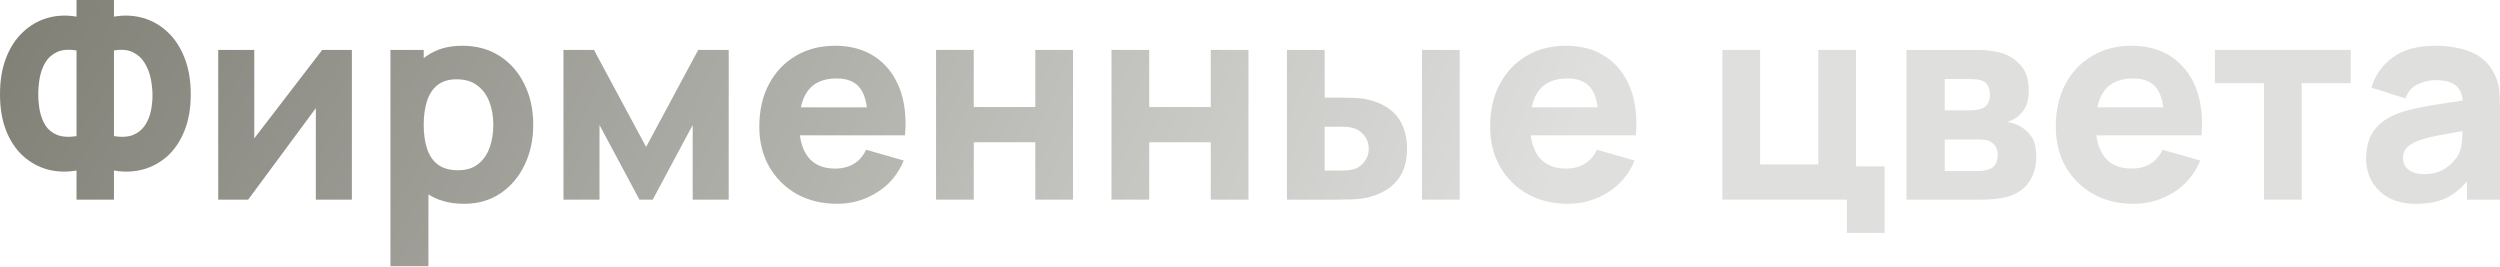
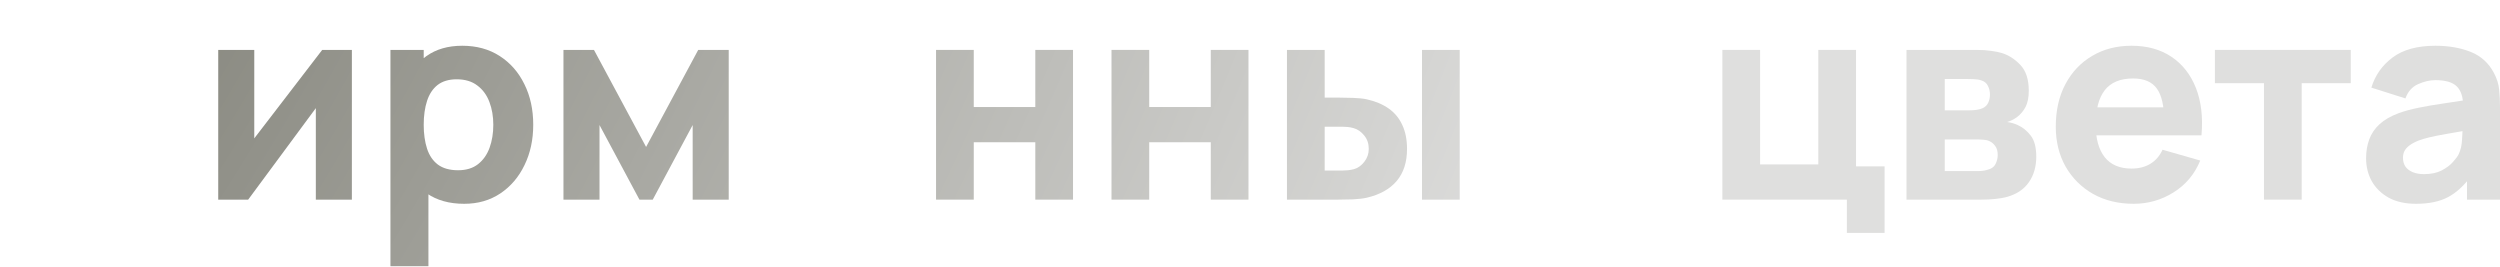
<svg xmlns="http://www.w3.org/2000/svg" width="722" height="77" viewBox="0 0 722 77" fill="none">
-   <path d="M22.101 57.655V49.247C19.138 49.754 16.322 49.647 13.653 48.927C11.011 48.179 8.662 46.871 6.606 45.003C4.551 43.108 2.936 40.679 1.762 37.716C0.587 34.726 0 31.23 0 27.226C0 23.222 0.587 19.712 1.762 16.696C2.936 13.68 4.551 11.211 6.606 9.289C8.662 7.34 11.011 5.979 13.653 5.205C16.322 4.431 19.138 4.297 22.101 4.805V0H32.911V4.805C35.874 4.297 38.69 4.431 41.359 5.205C44.029 5.979 46.391 7.34 48.446 9.289C50.501 11.211 52.116 13.68 53.291 16.696C54.492 19.712 55.093 23.222 55.093 27.226C55.093 31.23 54.492 34.726 53.291 37.716C52.116 40.679 50.501 43.108 48.446 45.003C46.391 46.871 44.029 48.179 41.359 48.927C38.69 49.647 35.874 49.754 32.911 49.247V57.655H22.101ZM22.101 39.317V14.574C19.832 14.2 17.964 14.347 16.496 15.014C15.054 15.682 13.933 16.669 13.133 17.977C12.358 19.258 11.811 20.726 11.491 22.381C11.197 24.009 11.05 25.624 11.05 27.226C11.05 28.828 11.197 30.416 11.491 31.991C11.811 33.565 12.358 34.98 13.133 36.234C13.933 37.462 15.054 38.37 16.496 38.957C17.964 39.544 19.832 39.664 22.101 39.317ZM32.911 39.317C35.18 39.664 37.035 39.544 38.477 38.957C39.918 38.343 41.039 37.436 41.84 36.234C42.667 35.007 43.241 33.632 43.562 32.111C43.882 30.562 44.042 29.041 44.042 27.546C44.042 26.052 43.882 24.477 43.562 22.822C43.241 21.167 42.667 19.659 41.84 18.297C41.039 16.909 39.918 15.855 38.477 15.134C37.035 14.387 35.18 14.2 32.911 14.574V39.317Z" fill="url(#paint0_radial_6957_9629)" />
  <path d="M101.621 14.414V57.655H91.211V31.23L71.672 57.655H63.024V14.414H73.434V39.958L93.052 14.414H101.621Z" fill="url(#paint1_radial_6957_9629)" />
  <path d="M134.059 58.856C129.761 58.856 126.171 57.855 123.289 55.853C120.406 53.851 118.23 51.129 116.762 47.685C115.321 44.242 114.6 40.358 114.6 36.034C114.6 31.71 115.321 27.826 116.762 24.383C118.204 20.94 120.326 18.217 123.128 16.215C125.931 14.213 129.388 13.213 133.498 13.213C137.636 13.213 141.239 14.2 144.309 16.175C147.378 18.151 149.754 20.86 151.435 24.303C153.144 27.72 153.998 31.63 153.998 36.034C153.998 40.358 153.157 44.242 151.475 47.685C149.821 51.129 147.498 53.851 144.509 55.853C141.519 57.855 138.036 58.856 134.059 58.856ZM112.759 76.873V14.414H122.368V44.042H123.729V76.873H112.759ZM132.297 49.167C134.646 49.167 136.568 48.58 138.063 47.405C139.557 46.231 140.665 44.656 141.386 42.681C142.107 40.679 142.467 38.463 142.467 36.034C142.467 33.632 142.093 31.443 141.346 29.468C140.598 27.466 139.437 25.878 137.863 24.703C136.314 23.502 134.326 22.902 131.897 22.902C129.628 22.902 127.786 23.449 126.372 24.543C124.984 25.638 123.969 27.172 123.329 29.148C122.688 31.123 122.368 33.419 122.368 36.034C122.368 38.65 122.688 40.946 123.329 42.921C123.969 44.896 125.01 46.431 126.452 47.525C127.92 48.62 129.868 49.167 132.297 49.167Z" fill="url(#paint2_radial_6957_9629)" />
  <path d="M162.728 57.655V14.414H171.536L186.591 42.44L201.645 14.414H210.454V57.655H200.044V36.114L188.513 57.655H184.669L173.138 36.114V57.655H162.728Z" fill="url(#paint3_radial_6957_9629)" />
-   <path d="M241.792 58.856C237.361 58.856 233.45 57.908 230.06 56.013C226.697 54.092 224.055 51.462 222.133 48.126C220.238 44.763 219.29 40.919 219.29 36.595C219.29 31.87 220.224 27.76 222.093 24.263C223.961 20.766 226.537 18.057 229.82 16.135C233.103 14.187 236.88 13.213 241.151 13.213C245.689 13.213 249.546 14.28 252.722 16.416C255.898 18.551 258.247 21.554 259.769 25.424C261.29 29.295 261.824 33.846 261.37 39.077H250.6V35.073C250.6 30.669 249.893 27.506 248.478 25.584C247.09 23.636 244.808 22.662 241.631 22.662C237.921 22.662 235.185 23.796 233.424 26.065C231.689 28.307 230.821 31.63 230.821 36.034C230.821 40.065 231.689 43.188 233.424 45.403C235.185 47.592 237.761 48.686 241.151 48.686C243.286 48.686 245.115 48.219 246.636 47.285C248.158 46.351 249.319 45.003 250.119 43.241L261.01 46.364C259.382 50.315 256.806 53.384 253.282 55.573C249.786 57.762 245.955 58.856 241.792 58.856ZM227.458 39.077V30.989H256.125V39.077H227.458Z" fill="url(#paint4_radial_6957_9629)" />
  <path d="M270.331 57.655V14.414H281.221V30.909H298.998V14.414H309.888V57.655H298.998V41.079H281.221V57.655H270.331Z" fill="url(#paint5_radial_6957_9629)" />
-   <path d="M321.004 57.655V14.414H331.894V30.909H349.671V14.414H360.561V57.655H349.671V41.079H331.894V57.655H321.004Z" fill="url(#paint6_radial_6957_9629)" />
+   <path d="M321.004 57.655V14.414H331.894V30.909H349.671V14.414H360.561V57.655H349.671V41.079H331.894V57.655H321.004" fill="url(#paint6_radial_6957_9629)" />
  <path d="M371.677 57.655V14.414H382.567V28.187H386.491C387.692 28.187 389.094 28.213 390.695 28.267C392.297 28.32 393.618 28.454 394.659 28.667C397.195 29.228 399.33 30.122 401.065 31.35C402.8 32.578 404.108 34.166 404.989 36.114C405.896 38.036 406.35 40.332 406.35 43.001C406.35 46.845 405.349 49.941 403.347 52.29C401.372 54.612 398.503 56.214 394.739 57.094C393.698 57.335 392.363 57.495 390.735 57.575C389.107 57.628 387.692 57.655 386.491 57.655H371.677ZM382.567 49.247H387.692C388.173 49.247 388.707 49.22 389.294 49.167C389.881 49.113 390.468 49.007 391.056 48.846C392.177 48.526 393.164 47.819 394.018 46.724C394.872 45.63 395.3 44.389 395.3 43.001C395.3 41.48 394.859 40.185 393.978 39.117C393.097 38.023 392.07 37.316 390.895 36.995C390.335 36.835 389.774 36.728 389.214 36.675C388.653 36.621 388.146 36.595 387.692 36.595H382.567V49.247ZM410.674 57.655V14.414H421.565V57.655H410.674Z" fill="url(#paint7_radial_6957_9629)" />
-   <path d="M452.852 58.856C448.421 58.856 444.511 57.908 441.121 56.013C437.757 54.092 435.115 51.462 433.193 48.126C431.298 44.763 430.35 40.919 430.35 36.595C430.35 31.87 431.285 27.76 433.153 24.263C435.022 20.766 437.597 18.057 440.88 16.135C444.164 14.187 447.941 13.213 452.211 13.213C456.749 13.213 460.606 14.28 463.782 16.416C466.959 18.551 469.308 21.554 470.829 25.424C472.35 29.295 472.884 33.846 472.43 39.077H461.66V35.073C461.66 30.669 460.953 27.506 459.538 25.584C458.15 23.636 455.868 22.662 452.692 22.662C448.981 22.662 446.246 23.796 444.484 26.065C442.749 28.307 441.881 31.63 441.881 36.034C441.881 40.065 442.749 43.188 444.484 45.403C446.246 47.592 448.821 48.686 452.211 48.686C454.347 48.686 456.175 48.219 457.696 47.285C459.218 46.351 460.379 45.003 461.18 43.241L472.07 46.364C470.442 50.315 467.866 53.384 464.343 55.573C460.846 57.762 457.016 58.856 452.852 58.856ZM438.518 39.077V30.989H467.185V39.077H438.518Z" fill="url(#paint8_radial_6957_9629)" />
  <path d="M533.376 67.264V57.655H497.422V14.414H508.312V47.485H525.128V14.414H536.019V48.046H544.266V67.264H533.376Z" fill="url(#paint9_radial_6957_9629)" />
  <path d="M550.597 57.655V14.414H570.857C572.458 14.414 573.86 14.507 575.061 14.694C576.262 14.854 577.263 15.054 578.064 15.295C580.039 15.882 581.84 17.03 583.469 18.738C585.097 20.446 585.911 22.928 585.911 26.185C585.911 28.107 585.604 29.668 584.99 30.869C584.376 32.044 583.562 33.018 582.548 33.792C582.067 34.139 581.587 34.433 581.106 34.673C580.626 34.913 580.146 35.1 579.665 35.234C580.786 35.394 581.8 35.687 582.708 36.114C584.149 36.755 585.404 37.769 586.472 39.157C587.539 40.519 588.073 42.547 588.073 45.243C588.073 48.126 587.366 50.581 585.951 52.61C584.563 54.639 582.468 56.053 579.665 56.854C578.704 57.121 577.57 57.321 576.262 57.455C574.981 57.588 573.633 57.655 572.218 57.655H550.597ZM561.648 49.407H571.417C571.978 49.407 572.552 49.354 573.139 49.247C573.753 49.113 574.3 48.953 574.78 48.766C575.554 48.446 576.102 47.899 576.422 47.125C576.769 46.351 576.943 45.563 576.943 44.763C576.943 43.642 576.689 42.761 576.182 42.12C575.701 41.48 575.154 41.026 574.54 40.759C574.033 40.519 573.473 40.385 572.859 40.358C572.271 40.305 571.791 40.278 571.417 40.278H561.648V49.407ZM561.648 31.87H568.294C569.148 31.87 569.949 31.83 570.697 31.75C571.471 31.643 572.111 31.47 572.618 31.23C573.312 30.909 573.833 30.402 574.18 29.708C574.527 28.988 574.7 28.187 574.7 27.306C574.7 26.372 574.5 25.531 574.1 24.784C573.726 24.009 573.099 23.489 572.218 23.222C571.631 23.009 570.883 22.889 569.976 22.862C569.095 22.835 568.534 22.822 568.294 22.822H561.648V31.87Z" fill="url(#paint10_radial_6957_9629)" />
  <path d="M616.21 58.856C611.78 58.856 607.869 57.908 604.479 56.013C601.116 54.092 598.474 51.462 596.552 48.126C594.657 44.763 593.709 40.919 593.709 36.595C593.709 31.87 594.643 27.76 596.512 24.263C598.38 20.766 600.956 18.057 604.239 16.135C607.522 14.187 611.299 13.213 615.57 13.213C620.108 13.213 623.965 14.28 627.141 16.416C630.317 18.551 632.666 21.554 634.188 25.424C635.709 29.295 636.243 33.846 635.789 39.077H625.019V35.073C625.019 30.669 624.312 27.506 622.897 25.584C621.509 23.636 619.227 22.662 616.05 22.662C612.34 22.662 609.604 23.796 607.843 26.065C606.108 28.307 605.24 31.63 605.24 36.034C605.24 40.065 606.108 43.188 607.843 45.403C609.604 47.592 612.18 48.686 615.57 48.686C617.705 48.686 619.534 48.219 621.055 47.285C622.577 46.351 623.738 45.003 624.538 43.241L635.429 46.364C633.801 50.315 631.225 53.384 627.701 55.573C624.205 57.762 620.374 58.856 616.21 58.856ZM601.877 39.077V30.989H630.544V39.077H601.877Z" fill="url(#paint11_radial_6957_9629)" />
  <path d="M653.836 57.655V24.023H639.662V14.414H678.9V24.023H664.726V57.655H653.836Z" fill="url(#paint12_radial_6957_9629)" />
  <path d="M697.739 58.856C694.643 58.856 692.014 58.269 689.852 57.094C687.716 55.893 686.088 54.305 684.967 52.33C683.873 50.328 683.326 48.126 683.326 45.724C683.326 43.722 683.633 41.893 684.247 40.238C684.86 38.583 685.848 37.129 687.209 35.874C688.597 34.593 690.452 33.525 692.775 32.671C694.376 32.084 696.285 31.563 698.5 31.11C700.716 30.656 703.225 30.229 706.027 29.828C708.83 29.401 711.913 28.934 715.276 28.427L711.352 30.589C711.352 28.027 710.738 26.145 709.511 24.944C708.283 23.743 706.227 23.142 703.345 23.142C701.743 23.142 700.075 23.529 698.34 24.303C696.605 25.077 695.39 26.452 694.696 28.427L684.847 25.304C685.941 21.727 687.997 18.818 691.013 16.576C694.029 14.334 698.14 13.213 703.345 13.213C707.162 13.213 710.552 13.8 713.514 14.974C716.477 16.149 718.719 18.177 720.241 21.06C721.095 22.662 721.602 24.263 721.762 25.865C721.922 27.466 722.003 29.255 722.003 31.23V57.655H712.473V48.766L713.835 50.608C711.726 53.518 709.444 55.626 706.988 56.934C704.559 58.215 701.476 58.856 697.739 58.856ZM700.062 50.288C702.063 50.288 703.745 49.941 705.106 49.247C706.494 48.526 707.589 47.712 708.39 46.805C709.217 45.897 709.777 45.136 710.071 44.522C710.632 43.348 710.952 41.987 711.032 40.438C711.139 38.864 711.192 37.556 711.192 36.515L714.395 37.316C711.165 37.849 708.55 38.303 706.548 38.677C704.546 39.024 702.931 39.344 701.703 39.638C700.475 39.931 699.394 40.252 698.46 40.599C697.392 41.026 696.525 41.493 695.858 42C695.217 42.48 694.737 43.014 694.416 43.602C694.123 44.189 693.976 44.843 693.976 45.563C693.976 46.551 694.216 47.405 694.696 48.126C695.204 48.82 695.911 49.354 696.818 49.727C697.726 50.101 698.807 50.288 700.062 50.288Z" fill="url(#paint13_radial_6957_9629)" />
  <defs>
    <radialGradient id="paint0_radial_6957_9629" cx="0" cy="0" r="1" gradientUnits="userSpaceOnUse" gradientTransform="translate(-271.266 -218.398) rotate(23.407) scale(1058.08 1424.21)">
      <stop offset="0.309" stop-color="#7B7B71" />
      <stop offset="0.727" stop-color="#DFDFDE" />
    </radialGradient>
    <radialGradient id="paint1_radial_6957_9629" cx="0" cy="0" r="1" gradientUnits="userSpaceOnUse" gradientTransform="translate(-271.266 -218.398) rotate(23.407) scale(1058.08 1424.21)">
      <stop offset="0.309" stop-color="#7B7B71" />
      <stop offset="0.727" stop-color="#DFDFDE" />
    </radialGradient>
    <radialGradient id="paint2_radial_6957_9629" cx="0" cy="0" r="1" gradientUnits="userSpaceOnUse" gradientTransform="translate(-271.266 -218.398) rotate(23.407) scale(1058.08 1424.21)">
      <stop offset="0.309" stop-color="#7B7B71" />
      <stop offset="0.727" stop-color="#DFDFDE" />
    </radialGradient>
    <radialGradient id="paint3_radial_6957_9629" cx="0" cy="0" r="1" gradientUnits="userSpaceOnUse" gradientTransform="translate(-271.266 -218.398) rotate(23.407) scale(1058.08 1424.21)">
      <stop offset="0.309" stop-color="#7B7B71" />
      <stop offset="0.727" stop-color="#DFDFDE" />
    </radialGradient>
    <radialGradient id="paint4_radial_6957_9629" cx="0" cy="0" r="1" gradientUnits="userSpaceOnUse" gradientTransform="translate(-271.266 -218.398) rotate(23.407) scale(1058.08 1424.21)">
      <stop offset="0.309" stop-color="#7B7B71" />
      <stop offset="0.727" stop-color="#DFDFDE" />
    </radialGradient>
    <radialGradient id="paint5_radial_6957_9629" cx="0" cy="0" r="1" gradientUnits="userSpaceOnUse" gradientTransform="translate(-271.266 -218.398) rotate(23.407) scale(1058.08 1424.21)">
      <stop offset="0.309" stop-color="#7B7B71" />
      <stop offset="0.727" stop-color="#DFDFDE" />
    </radialGradient>
    <radialGradient id="paint6_radial_6957_9629" cx="0" cy="0" r="1" gradientUnits="userSpaceOnUse" gradientTransform="translate(-271.266 -218.398) rotate(23.407) scale(1058.08 1424.21)">
      <stop offset="0.309" stop-color="#7B7B71" />
      <stop offset="0.727" stop-color="#DFDFDE" />
    </radialGradient>
    <radialGradient id="paint7_radial_6957_9629" cx="0" cy="0" r="1" gradientUnits="userSpaceOnUse" gradientTransform="translate(-271.266 -218.398) rotate(23.407) scale(1058.08 1424.21)">
      <stop offset="0.309" stop-color="#7B7B71" />
      <stop offset="0.727" stop-color="#DFDFDE" />
    </radialGradient>
    <radialGradient id="paint8_radial_6957_9629" cx="0" cy="0" r="1" gradientUnits="userSpaceOnUse" gradientTransform="translate(-271.266 -218.398) rotate(23.407) scale(1058.08 1424.21)">
      <stop offset="0.309" stop-color="#7B7B71" />
      <stop offset="0.727" stop-color="#DFDFDE" />
    </radialGradient>
    <radialGradient id="paint9_radial_6957_9629" cx="0" cy="0" r="1" gradientUnits="userSpaceOnUse" gradientTransform="translate(-271.266 -218.398) rotate(23.407) scale(1058.08 1424.21)">
      <stop offset="0.309" stop-color="#7B7B71" />
      <stop offset="0.727" stop-color="#DFDFDE" />
    </radialGradient>
    <radialGradient id="paint10_radial_6957_9629" cx="0" cy="0" r="1" gradientUnits="userSpaceOnUse" gradientTransform="translate(-271.266 -218.398) rotate(23.407) scale(1058.08 1424.21)">
      <stop offset="0.309" stop-color="#7B7B71" />
      <stop offset="0.727" stop-color="#DFDFDE" />
    </radialGradient>
    <radialGradient id="paint11_radial_6957_9629" cx="0" cy="0" r="1" gradientUnits="userSpaceOnUse" gradientTransform="translate(-271.266 -218.398) rotate(23.407) scale(1058.08 1424.21)">
      <stop offset="0.309" stop-color="#7B7B71" />
      <stop offset="0.727" stop-color="#DFDFDE" />
    </radialGradient>
    <radialGradient id="paint12_radial_6957_9629" cx="0" cy="0" r="1" gradientUnits="userSpaceOnUse" gradientTransform="translate(-271.266 -218.398) rotate(23.407) scale(1058.08 1424.21)">
      <stop offset="0.309" stop-color="#7B7B71" />
      <stop offset="0.727" stop-color="#DFDFDE" />
    </radialGradient>
    <radialGradient id="paint13_radial_6957_9629" cx="0" cy="0" r="1" gradientUnits="userSpaceOnUse" gradientTransform="translate(-271.266 -218.398) rotate(23.407) scale(1058.08 1424.21)">
      <stop offset="0.309" stop-color="#7B7B71" />
      <stop offset="0.727" stop-color="#DFDFDE" />
    </radialGradient>
  </defs>
</svg>